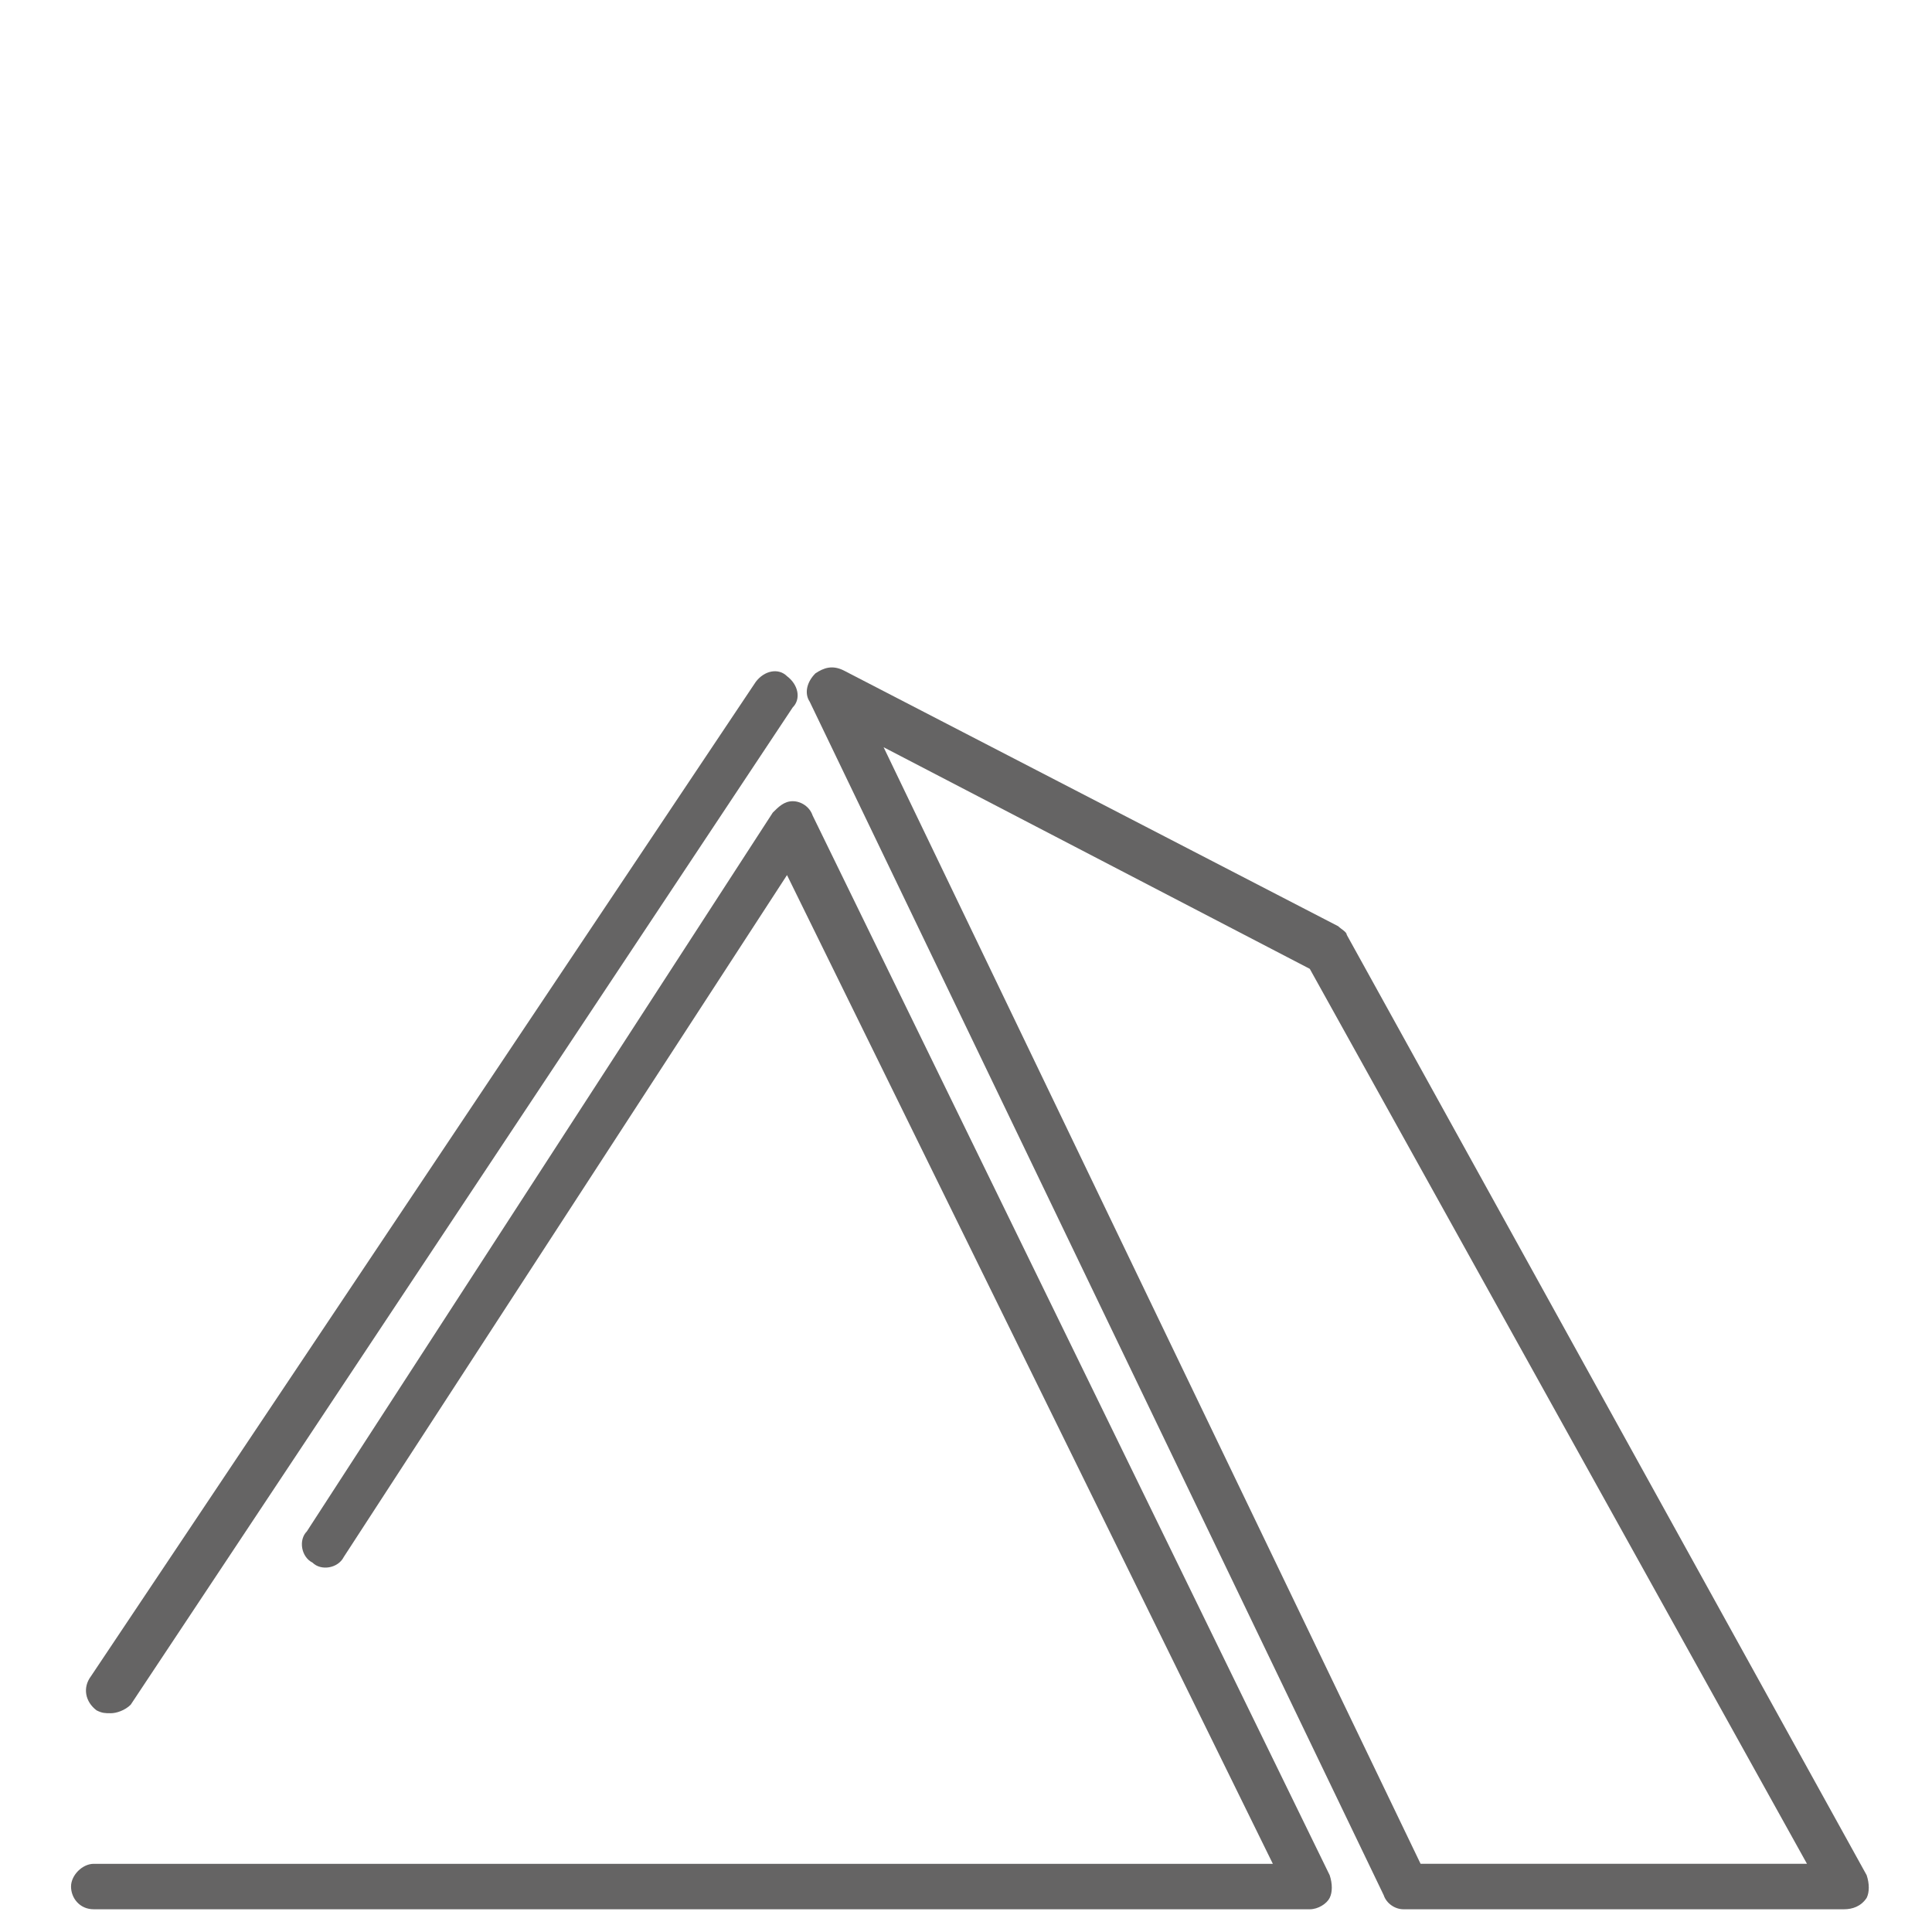
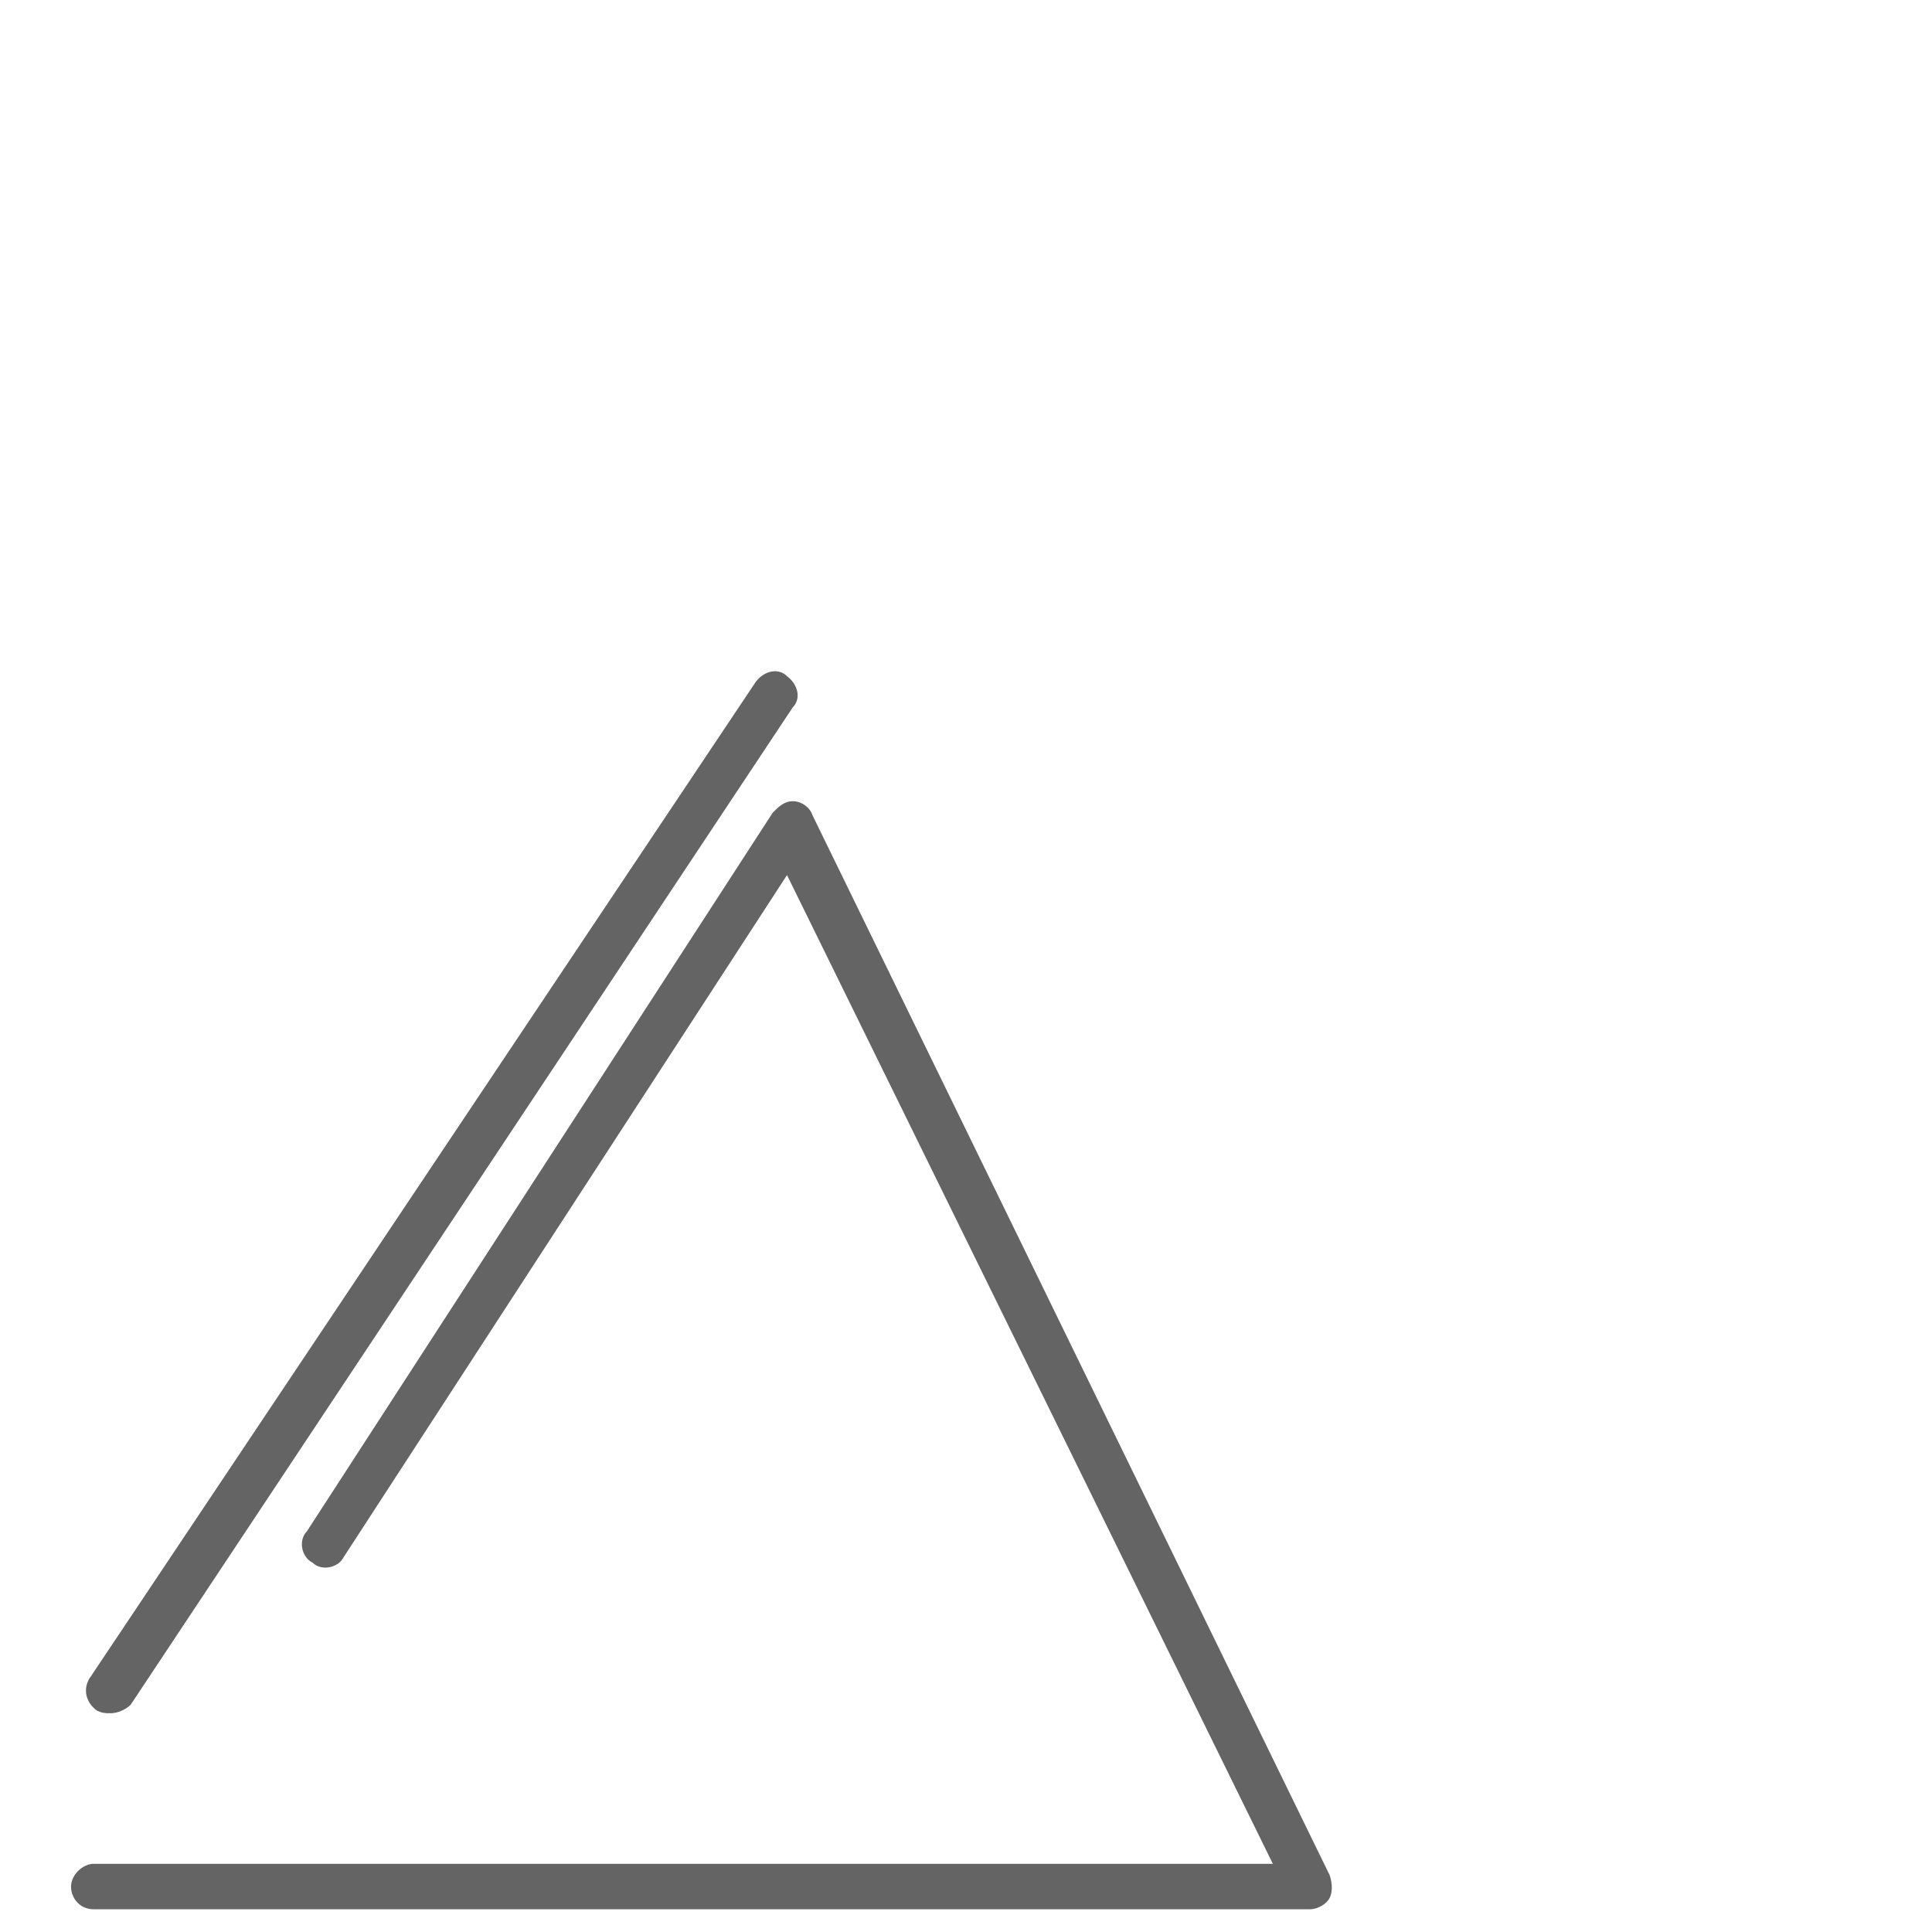
<svg xmlns="http://www.w3.org/2000/svg" version="1.1" id="Ebene_1" x="0px" y="0px" viewBox="0 0 68 68" style="enable-background:new 0 0 68 68;" xml:space="preserve">
  <style type="text/css">
	.st0{fill:none;stroke:#706E69;stroke-width:1.7;stroke-linecap:round;stroke-linejoin:round;stroke-miterlimit:10;}
	.st1{fill:#706E69;}
	.st2{fill:#656464;}
	.st3{fill:none;stroke:#656464;stroke-width:1.7;stroke-linecap:round;stroke-linejoin:round;stroke-miterlimit:10;}
	.st4{fill:none;stroke:#656464;stroke-width:1.7;stroke-miterlimit:10;}
	.st5{fill:none;stroke:#656464;stroke-width:1.658;stroke-linecap:round;stroke-linejoin:round;stroke-miterlimit:10;}
	.st6{fill:none;stroke:#656464;stroke-width:1.635;stroke-linecap:round;stroke-linejoin:round;stroke-miterlimit:10;}
</style>
  <g>
    <g>
      <path class="st2" d="M46.1,67.2H3.3c-0.5,0-0.8-0.4-0.8-0.8s0.4-0.8,0.8-0.8h41.5L27.7,30.8l-15.6,24c-0.2,0.4-0.8,0.5-1.1,0.2    c-0.4-0.2-0.5-0.8-0.2-1.1l16.4-25.3c0.2-0.2,0.4-0.4,0.7-0.4c0.3,0,0.6,0.2,0.7,0.5L46.8,66c0.1,0.3,0.1,0.6,0,0.8    S46.4,67.2,46.1,67.2z" />
    </g>
    <g>
      <path class="st2" d="M3.9,60.3c-0.2,0-0.3,0-0.5-0.1C3,59.9,2.9,59.4,3.2,59L26.6,24c0.3-0.4,0.8-0.5,1.1-0.2    c0.4,0.3,0.5,0.8,0.2,1.1L4.6,60C4.4,60.2,4.1,60.3,3.9,60.3z" />
    </g>
    <g>
-       <path class="st2" d="M64.9,67.2H49.4c-0.3,0-0.6-0.2-0.7-0.5l-20.2-42c-0.2-0.3-0.1-0.7,0.2-1c0.3-0.2,0.6-0.3,1-0.1l17.4,9    c0.1,0.1,0.3,0.2,0.3,0.3L65.7,66c0.1,0.3,0.1,0.6,0,0.8C65.5,67.1,65.2,67.2,64.9,67.2z M50,65.6h13.6L46.1,34.1l-15-7.8L50,65.6    z" />
-     </g>
+       </g>
  </g>
</svg>